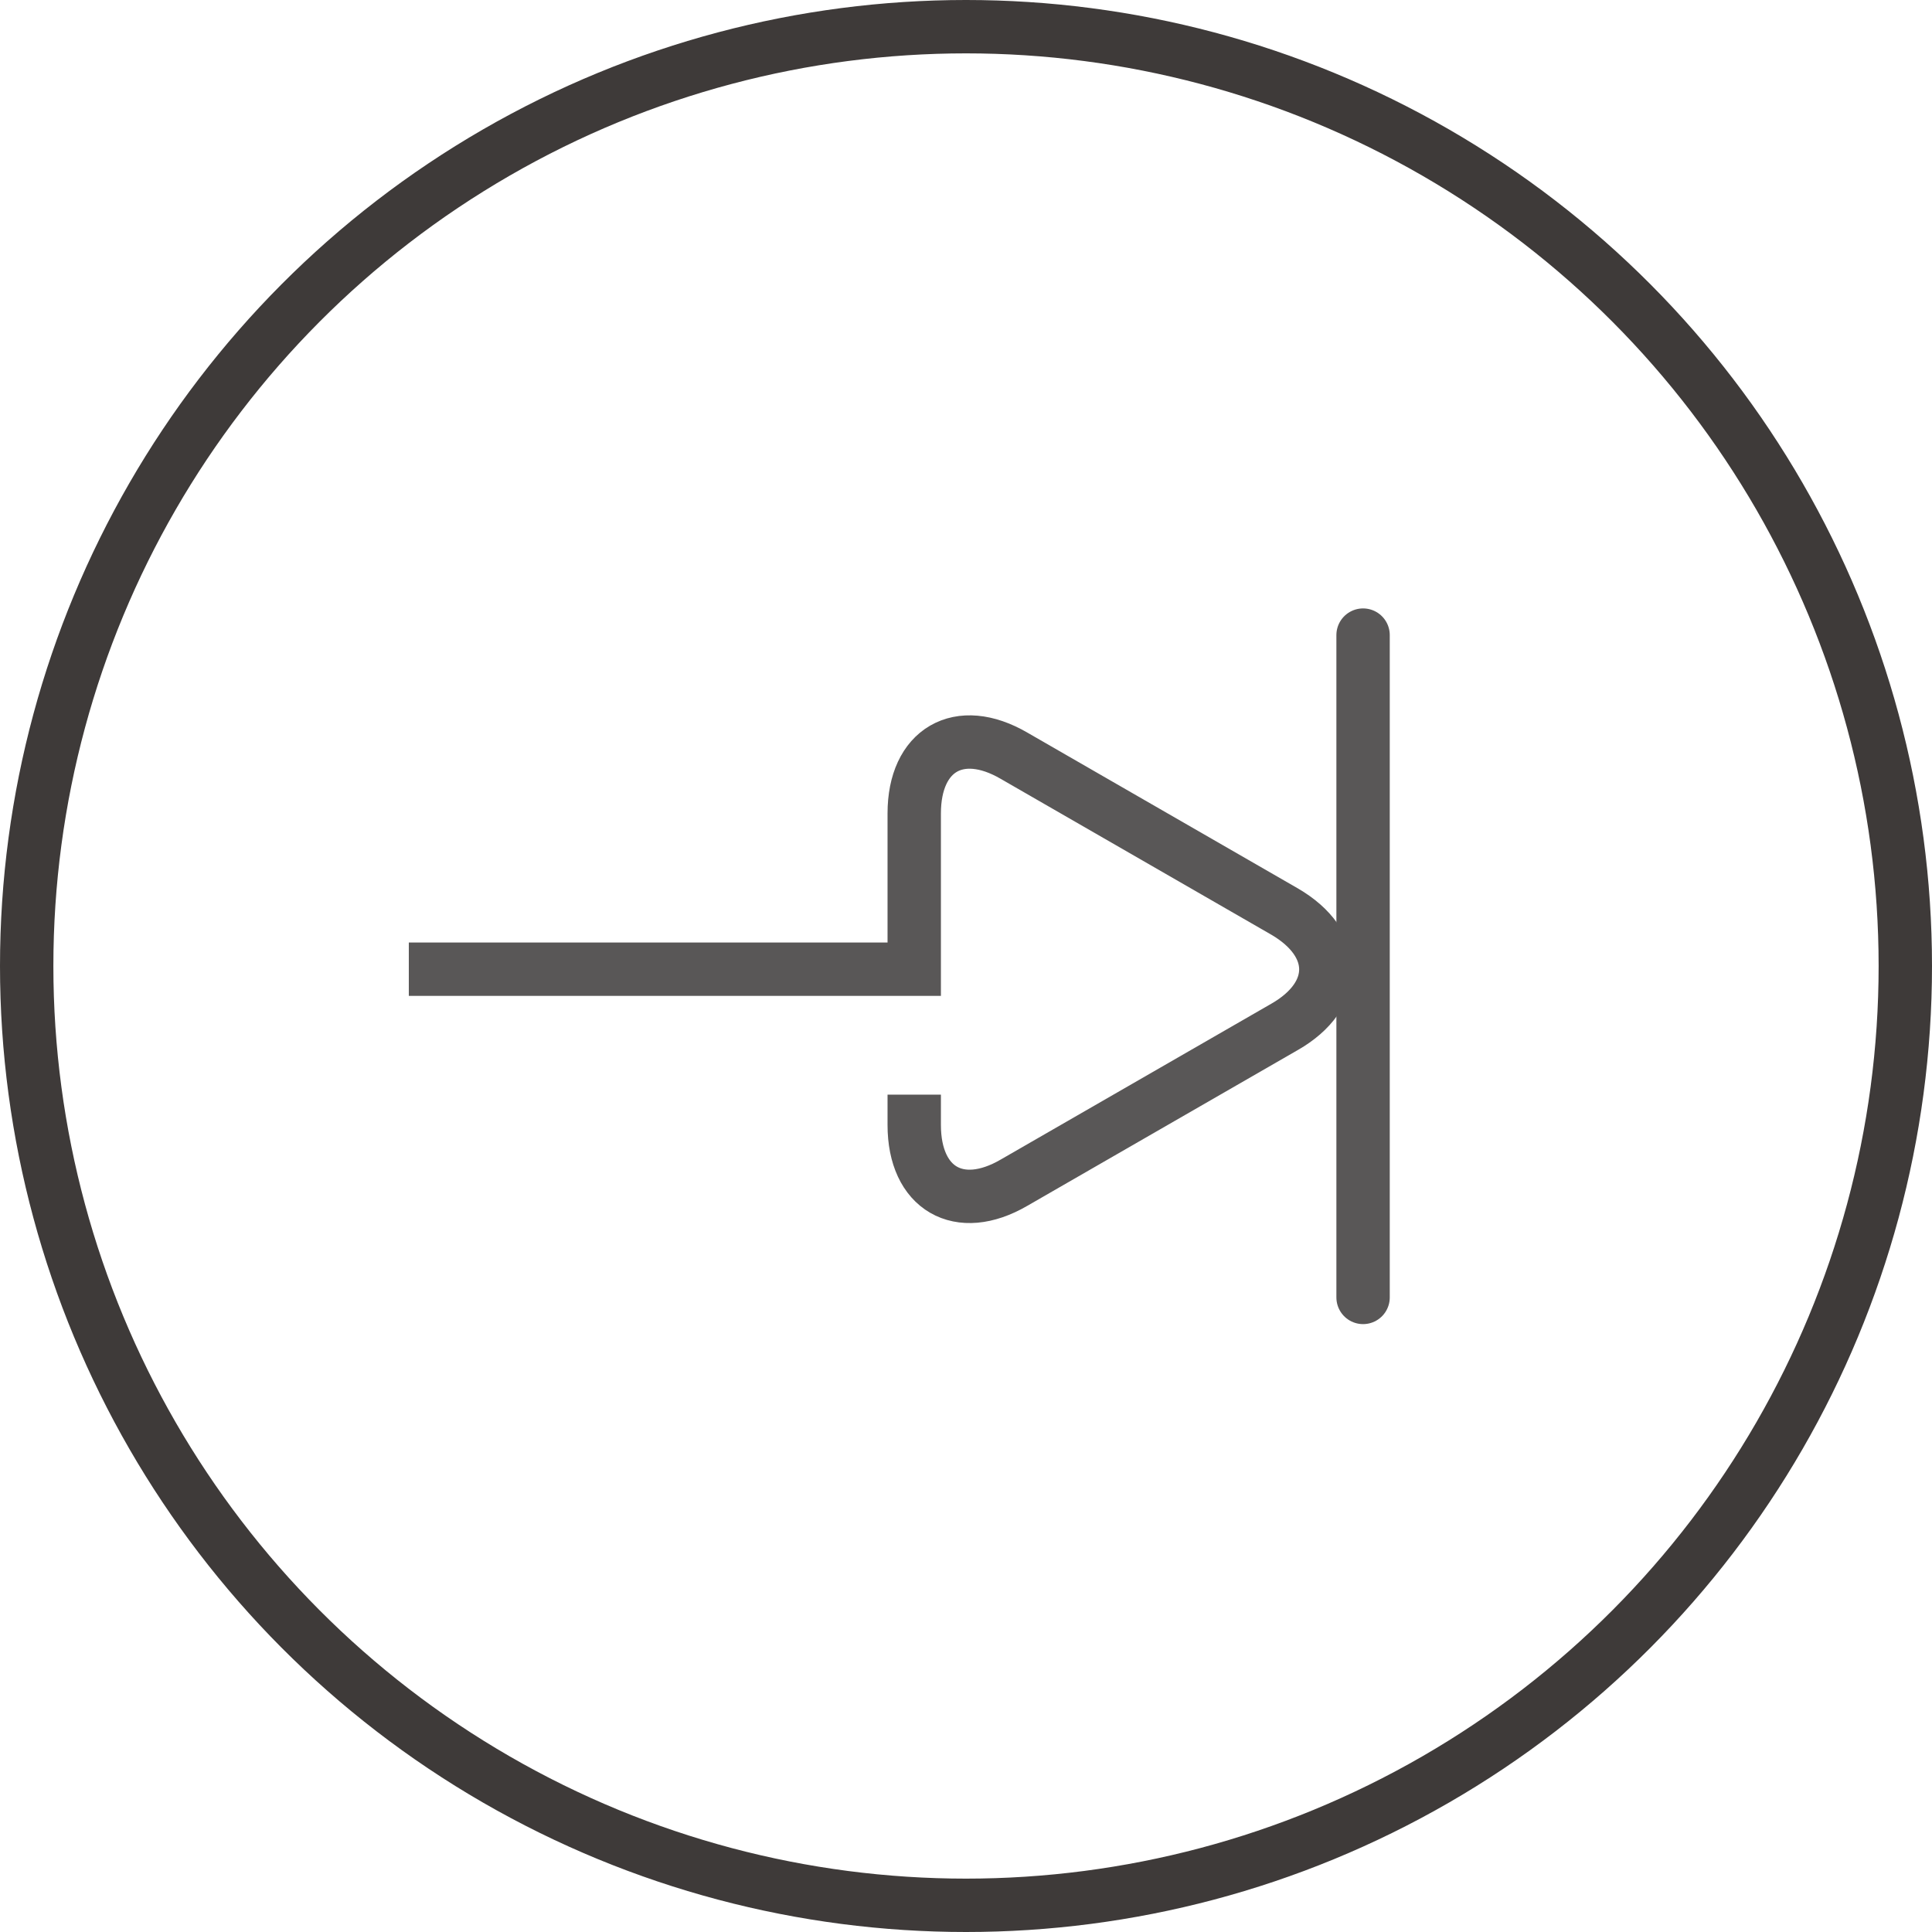
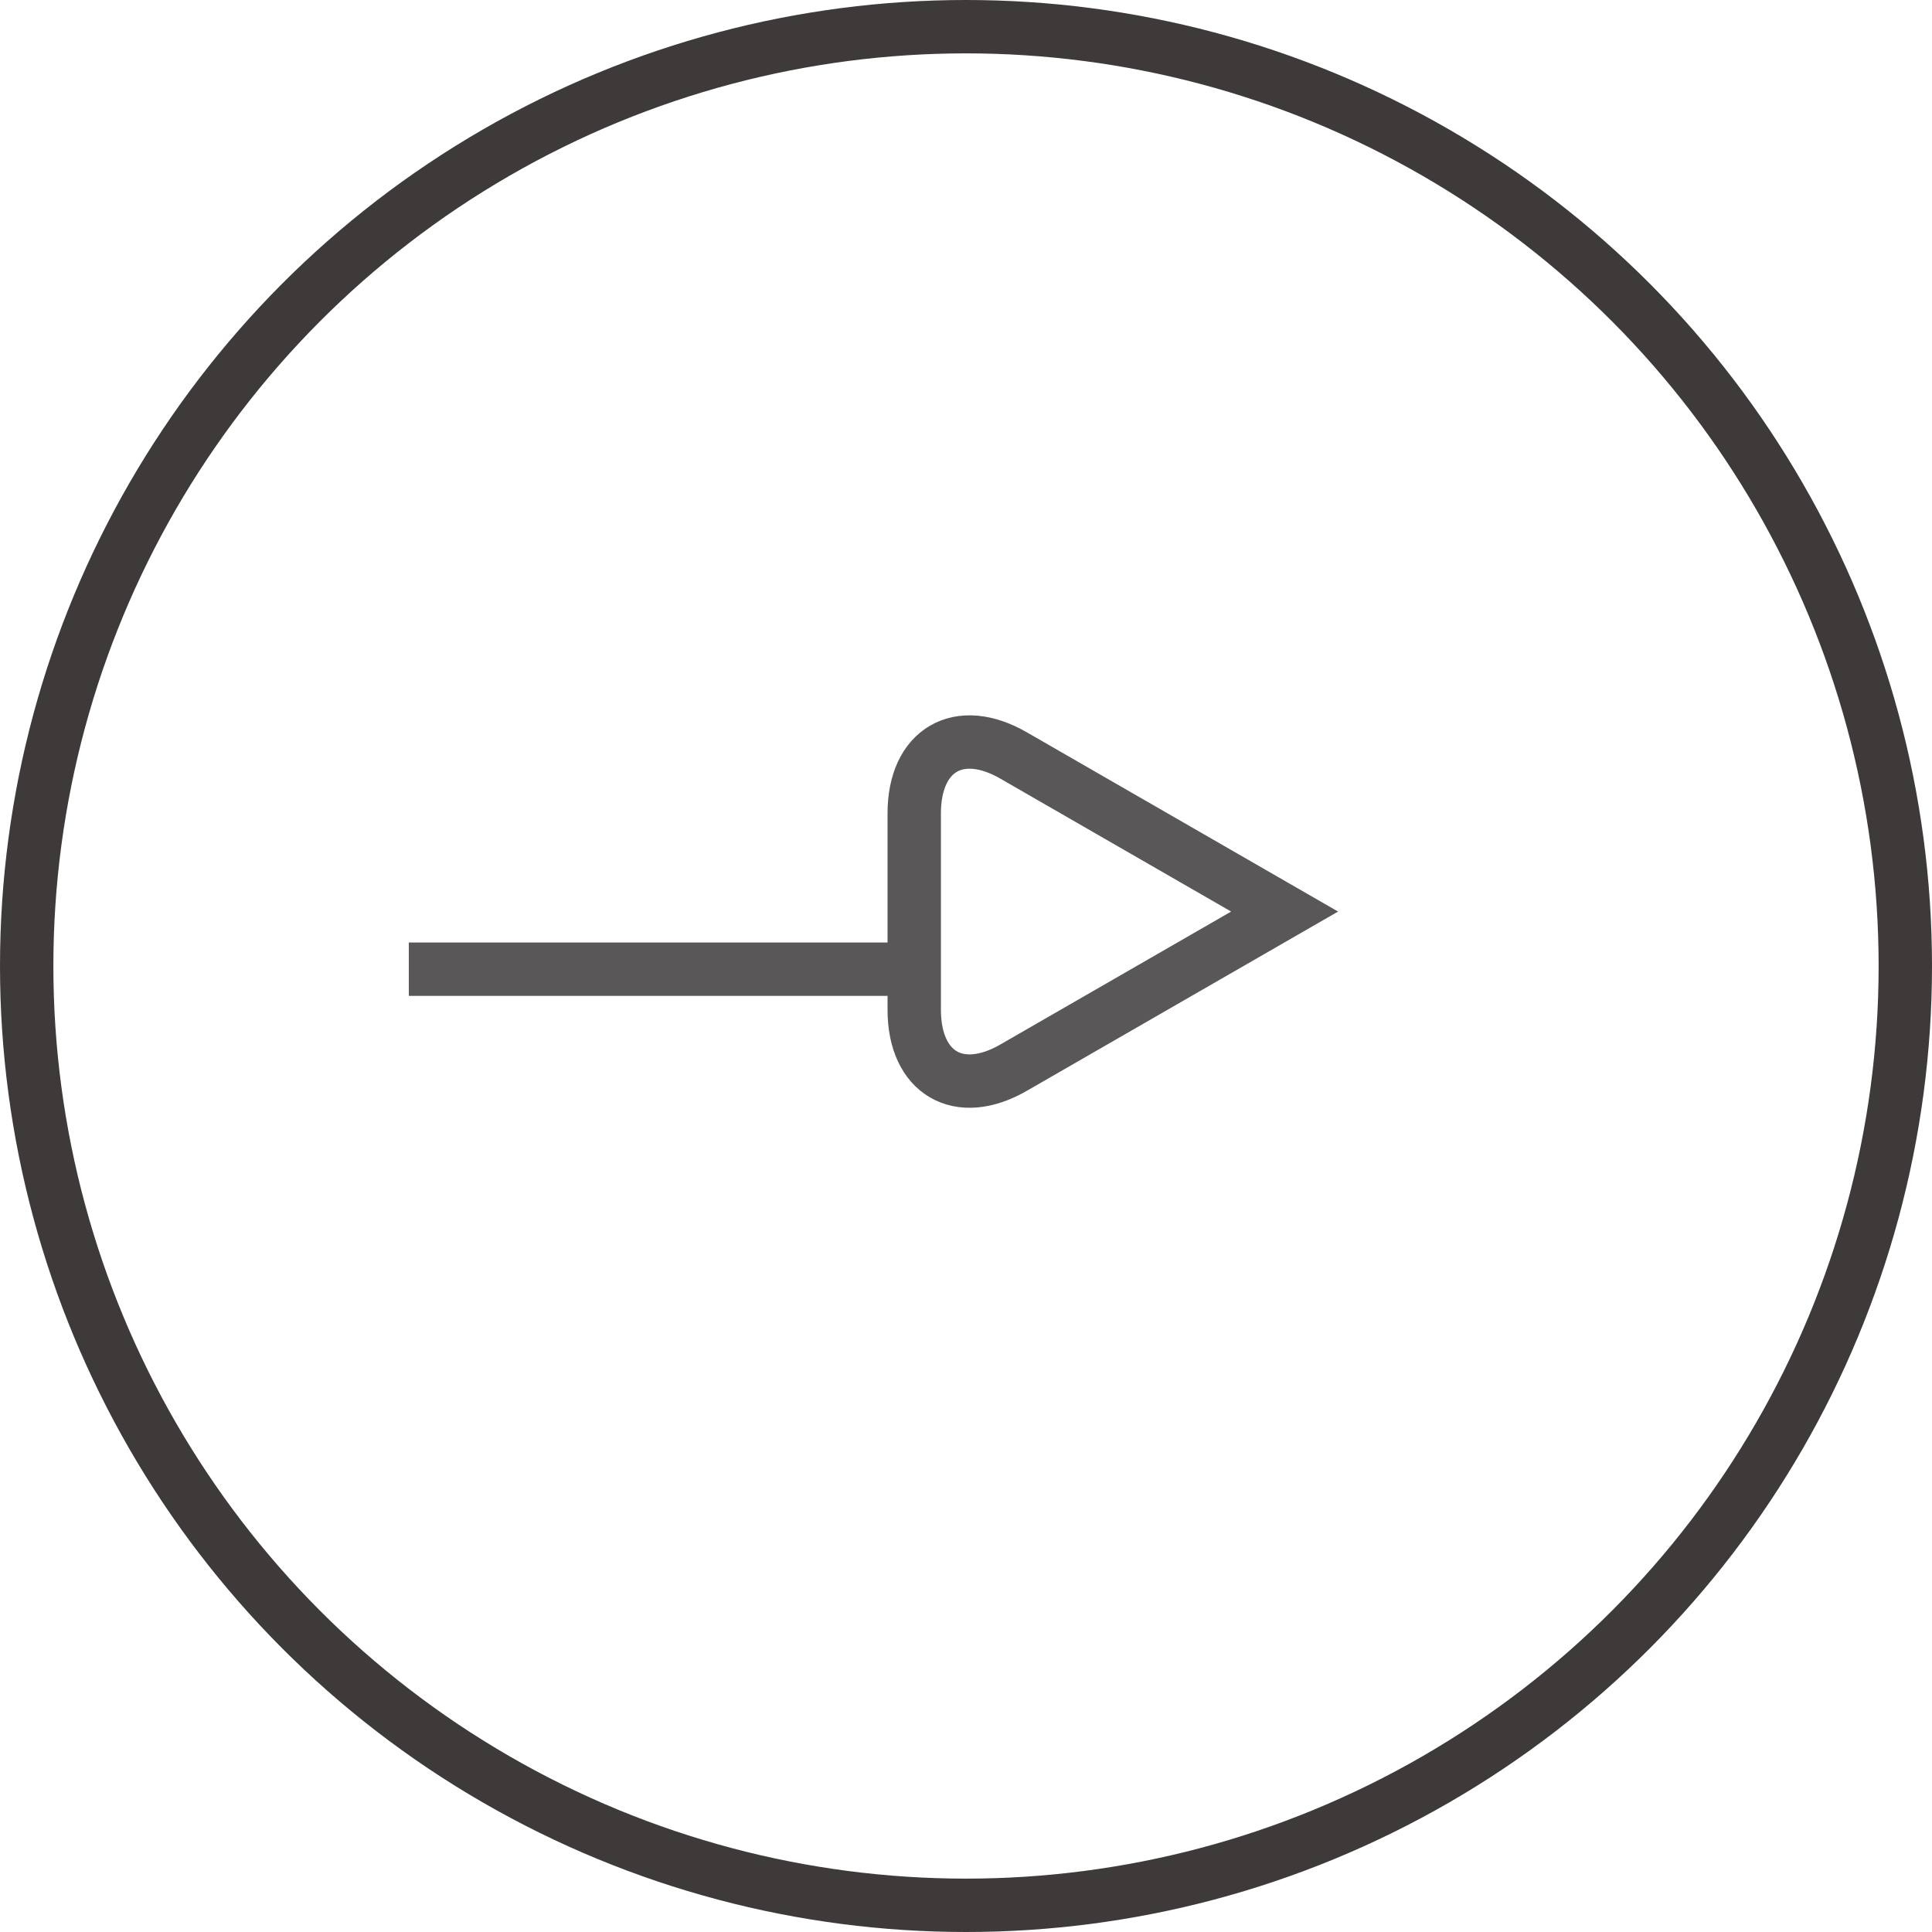
<svg xmlns="http://www.w3.org/2000/svg" id="_レイヤー_2" data-name="レイヤー_2" viewBox="0 0 36.2 36.2">
  <defs>
    <style>
      .cls-1 {
        stroke-linecap: round;
        stroke-linejoin: round;
      }

      .cls-1, .cls-2, .cls-3 {
        fill: none;
      }

      .cls-1, .cls-3 {
        stroke: #595757;
      }

      .cls-2 {
        stroke: #3e3a39;
      }

      .cls-2, .cls-3 {
        stroke-miterlimit: 10;
      }
    </style>
  </defs>
  <g id="moji">
    <g>
      <circle class="cls-2" cx="18.1" cy="18.1" r="17.6" />
-       <path class="cls-3" d="M7.66,18.16h9.47v-2.92c0-1.19.84-1.68,1.87-1.08l5.07,2.92c1.03.6,1.03,1.57,0,2.16l-5.07,2.92c-1.03.6-1.87.11-1.87-1.08v-.57" />
-       <line class="cls-1" x1="25.54" y1="11.9" x2="25.54" y2="24.31" />
+       <path class="cls-3" d="M7.66,18.16h9.47v-2.92c0-1.19.84-1.68,1.87-1.08l5.07,2.92l-5.07,2.92c-1.03.6-1.87.11-1.87-1.08v-.57" />
    </g>
  </g>
</svg>